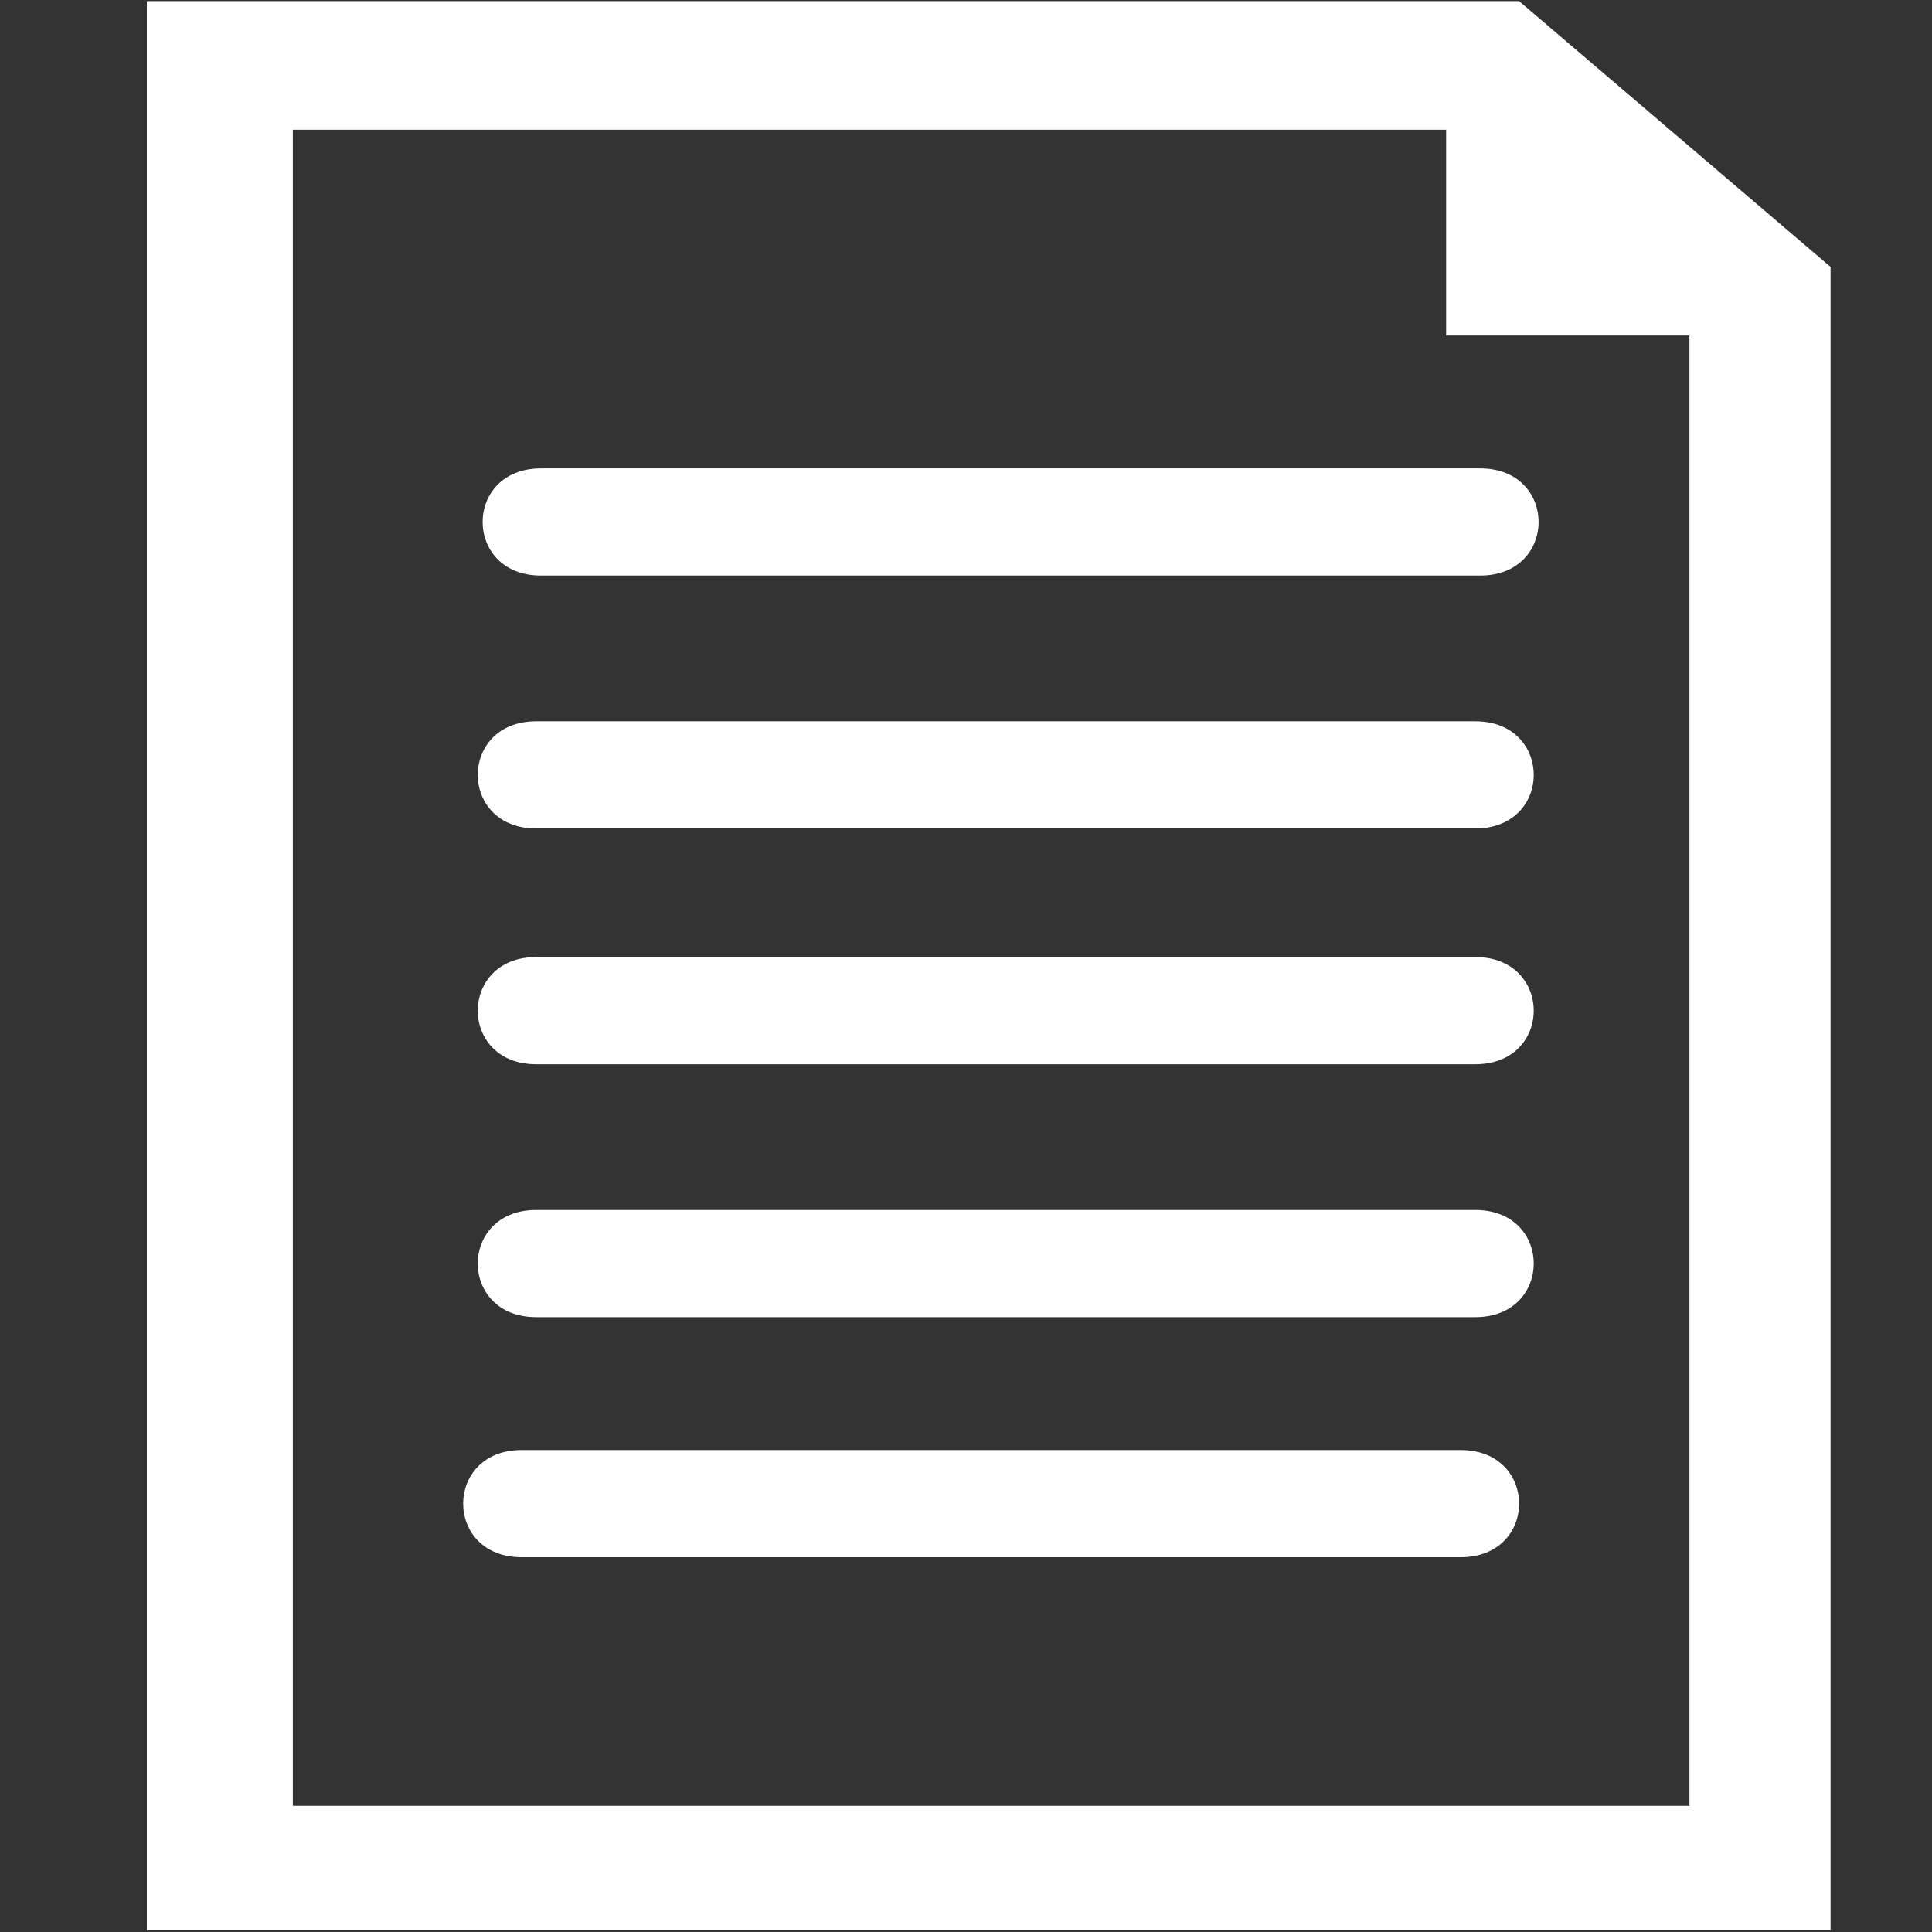
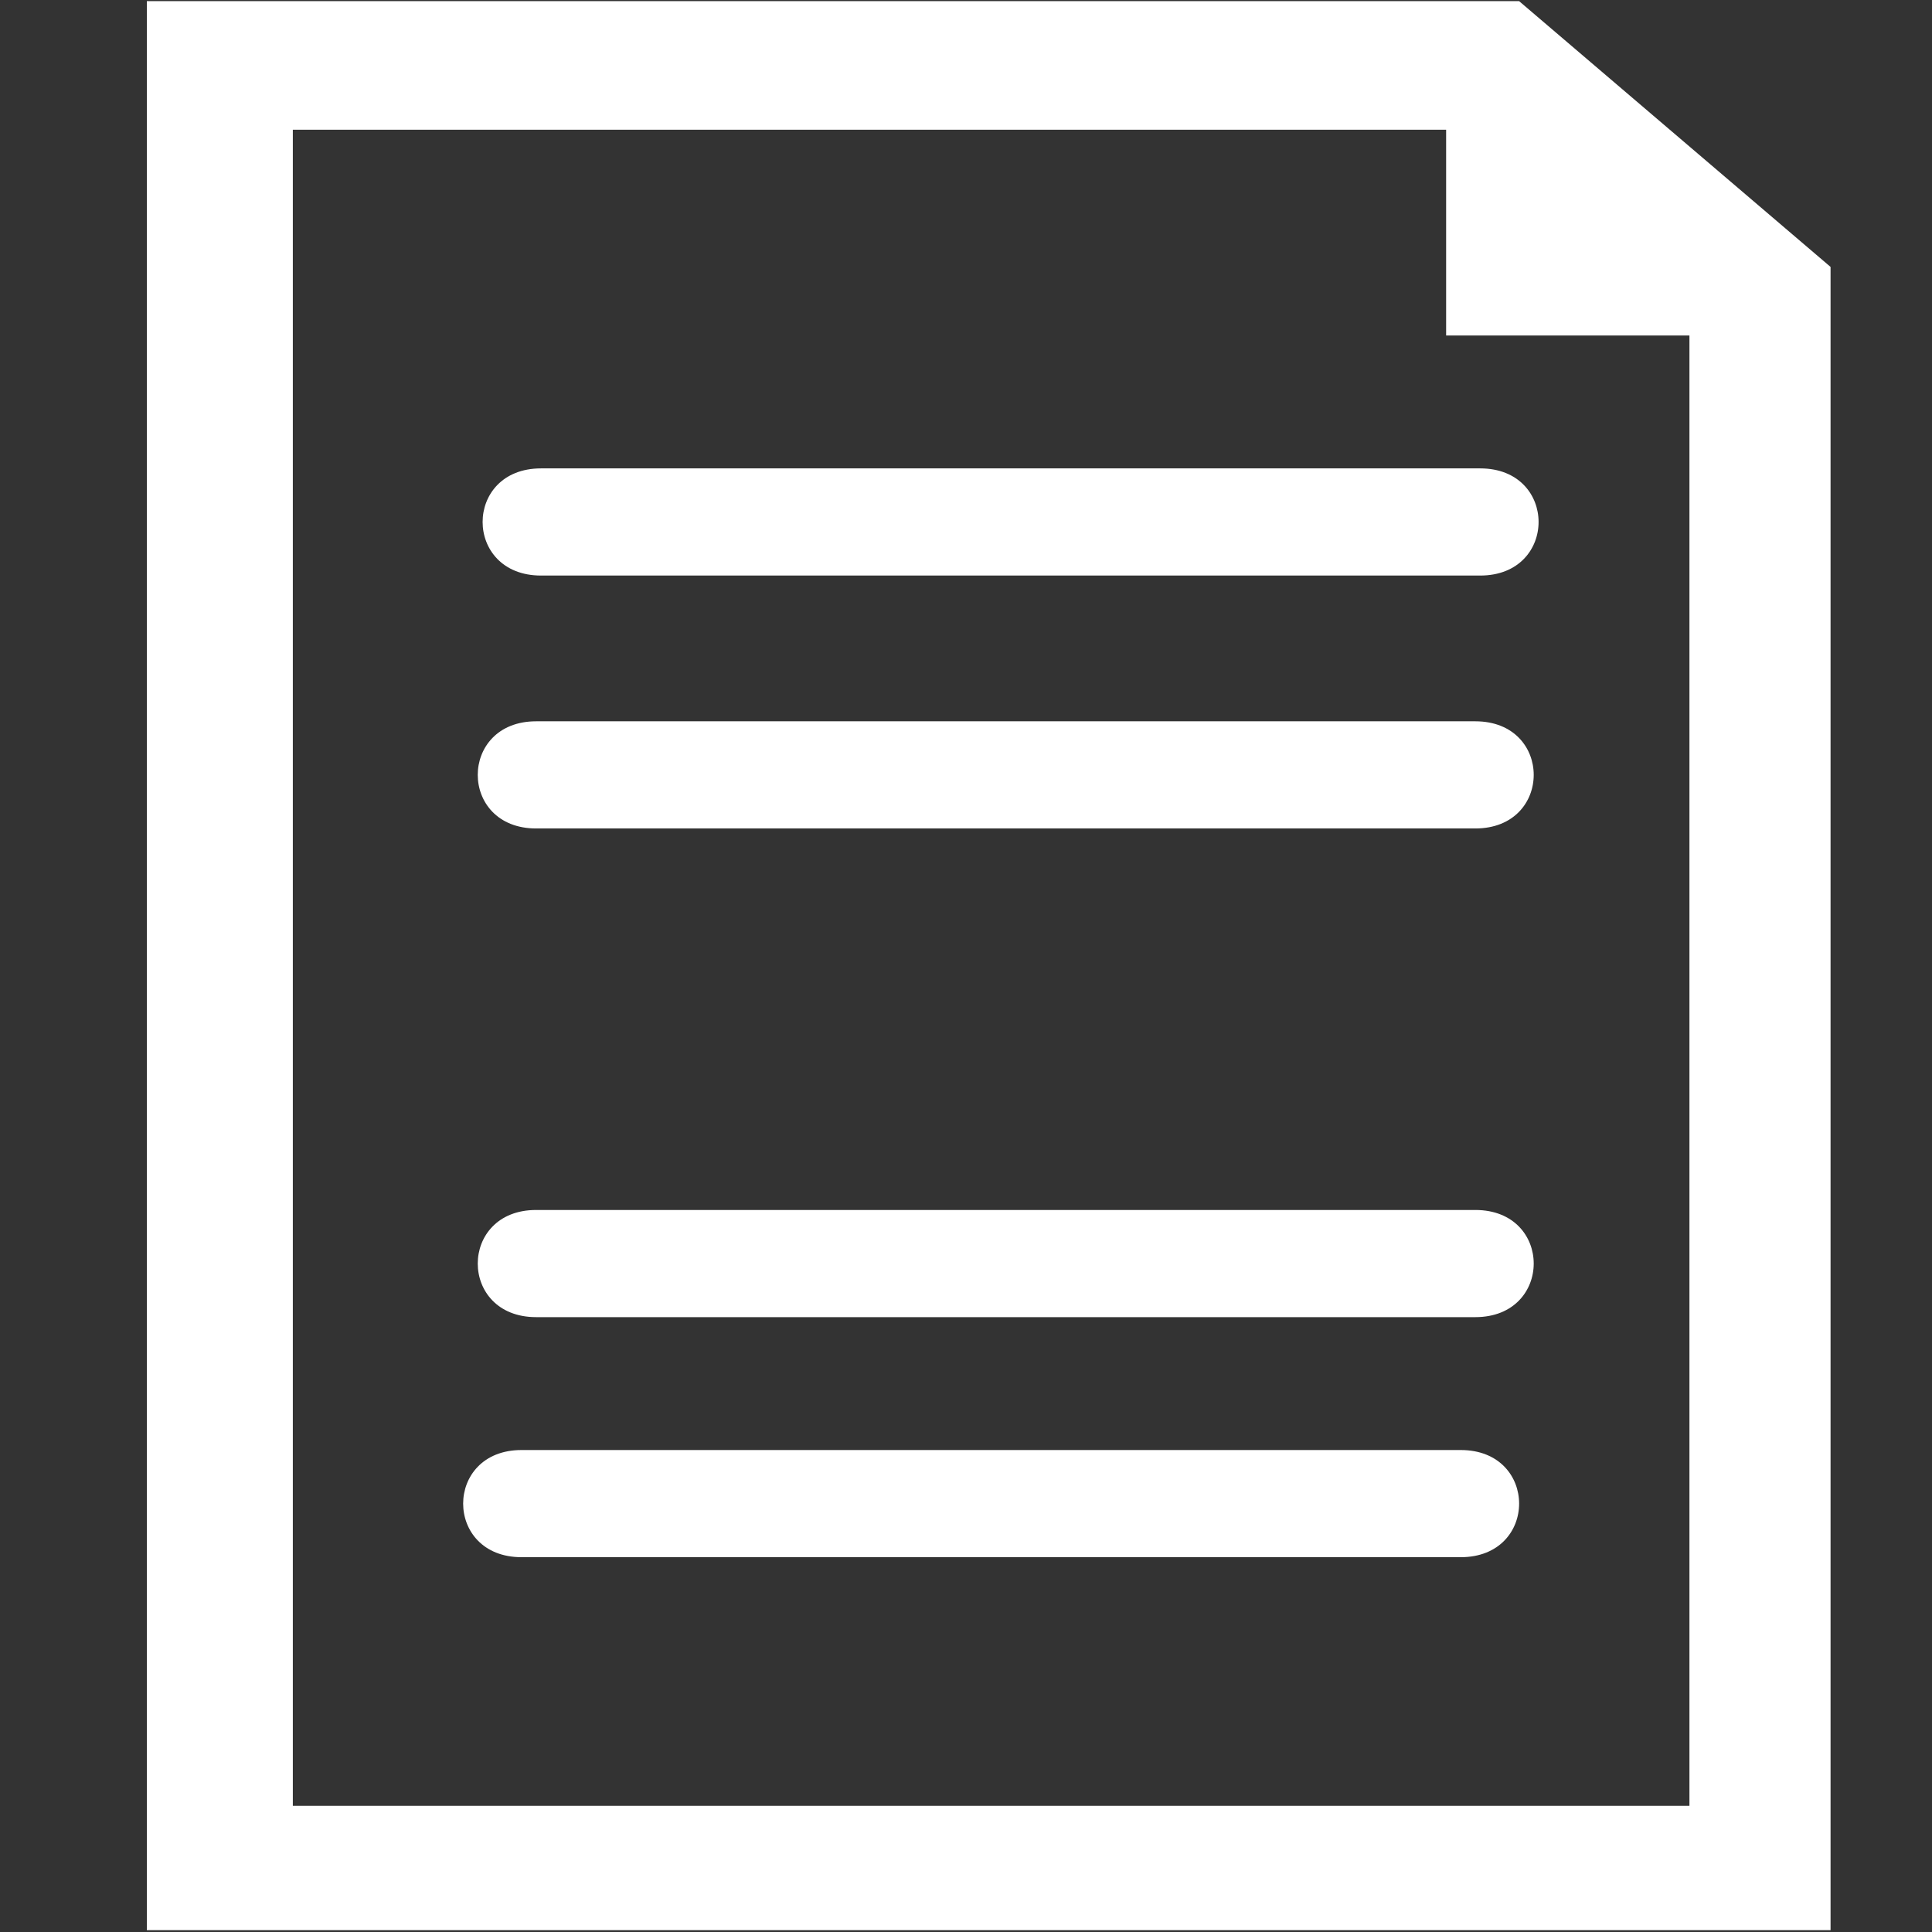
<svg xmlns="http://www.w3.org/2000/svg" xmlns:ns1="http://www.inkscape.org/namespaces/inkscape" version="1.1" x="0px" y="0px" width="16" height="16" viewBox="0 0 16 16" enable-background="new 0 0 50 50" xml:space="preserve" id="svg3787" ns1:version="0.48.2 r9819" ns1:export-filename="X:\svgs\ico_content_white.png" ns1:export-xdpi="90" ns1:export-ydpi="90">
  <rect x="0" y="0" width="16" height="16" fill="#333333" stroke="none" />
  <defs id="defs3996" />
  <g id="text" transform="translate(-7.651,-31.529)">
</g>
  <g id="_x31_" transform="translate(-7.651,-31.529)">
</g>
  <g id="_x32_" transform="translate(-7.651,-31.529)">
</g>
  <g id="_x33__1_" transform="translate(-7.651,-31.529)">
</g>
  <g id="_x34_" transform="translate(-7.651,-31.529)">
</g>
  <g id="_x35_" transform="translate(-7.651,-31.529)">
</g>
  <g id="_x36_" transform="translate(-7.651,-31.529)">
</g>
  <g id="_x37_" transform="translate(-7.651,-31.529)">
</g>
  <g id="_x38_" transform="translate(-7.651,-31.529)">
</g>
  <g id="_x39_" transform="translate(-7.651,-31.529)">
</g>
  <g id="_x31_0" transform="translate(-7.651,-31.529)">
</g>
  <g id="_x31_1" transform="translate(-7.651,-31.529)">
</g>
  <g id="_x31_2" transform="translate(-7.651,-31.529)">
</g>
  <g id="_x31_3" transform="translate(-7.651,-31.529)">
</g>
  <g id="_x31_4" transform="translate(-7.651,-31.529)">
</g>
  <g id="_x31_5" transform="translate(-7.651,-31.529)">
</g>
  <g id="_x31_6" transform="translate(-7.651,-31.529)">
</g>
  <g id="_x31_7" transform="translate(-7.651,-31.529)">
</g>
  <g id="_x31_8" transform="translate(-7.651,-31.529)">
</g>
  <g id="_x31_9" transform="translate(-7.651,-31.529)">
</g>
  <g id="_x32_0" transform="translate(-7.651,-31.529)">
</g>
  <g id="_x32_1" transform="translate(-7.651,-31.529)">
</g>
  <g id="_x32_2" transform="translate(-7.651,-31.529)">
</g>
  <g id="_x32_3" transform="translate(-7.651,-31.529)">
</g>
  <g id="_x32_4" transform="translate(-7.651,-31.529)">
</g>
  <g id="_x32_5" transform="translate(-7.651,-31.529)">
</g>
  <g id="_x32_6" transform="translate(-7.651,-31.529)">
</g>
  <g id="_x32_7" transform="translate(-7.651,-31.529)">
</g>
  <g id="_x32_8" transform="translate(-7.651,-31.529)">
</g>
  <g id="_x32_9" transform="translate(-7.651,-31.529)">
</g>
  <g id="_x33_0" transform="translate(-7.651,-31.529)">
</g>
  <g id="_x33_1" transform="translate(-7.651,-31.529)">
</g>
  <g id="_x33_2" transform="translate(-7.651,-31.529)">
</g>
  <g id="_x33_3" transform="translate(-7.651,-31.529)">
</g>
  <g id="_x33_4" transform="translate(-7.651,-31.529)">
</g>
  <g id="_x33_5" transform="translate(-7.651,-31.529)">
</g>
  <g id="_x33_6" transform="translate(-7.651,-31.529)">
</g>
  <g id="_x33_7" transform="translate(-7.651,-31.529)">
</g>
  <g id="_x33_8" transform="translate(-7.651,-31.529)">
</g>
  <g id="_x33_9" transform="translate(-7.651,-31.529)">
</g>
  <g id="_x34_0" transform="translate(-7.651,-31.529)">
</g>
  <g id="_x34_1" transform="translate(-7.651,-31.529)">
</g>
  <g id="_x34_2" transform="translate(-7.651,-31.529)">
</g>
  <g id="_x34_3" transform="translate(-7.651,-31.529)">
</g>
  <g id="_x34_4" transform="translate(-7.651,-31.529)">
</g>
  <g id="_x34_5" transform="translate(-7.651,-31.529)">
</g>
  <g id="_x34_6" transform="translate(-7.651,-31.529)">
</g>
  <g id="_x34_7" transform="translate(-7.651,-31.529)">
</g>
  <g id="_x34_8" transform="translate(-7.651,-31.529)">
</g>
  <g id="_x34_9" transform="translate(-7.651,-31.529)">
</g>
  <g id="_x35_0" transform="translate(-7.651,-31.529)">
</g>
  <g id="_x35_1" transform="matrix(0.403,0,0,0.355,-1.887,-0.878)" style="fill:#ffffff">
    <g id="g3841" style="fill:#ffffff">
      <path d="m 15.8 15.9 c 6.4 0 12.8 0 19.3 0 1.6 0 1.6 -2.5 0 -2.5 -6.4 0 -12.8 0 -19.3 0 -1.6 0 -1.6 2.5 0 2.5 z" id="path3843" ns1:connector-curvature="0" style="fill:#ffffff" />
      <path d="m 35 19.3 c -6.4 0 -12.8 0 -19.3 0 -1.6 0 -1.6 2.5 0 2.5 6.4 0 12.8 0 19.3 0 1.6 0 1.6 -2.5 0 -2.5 z" id="path3845" ns1:connector-curvature="0" style="fill:#ffffff" />
-       <path d="m 35 24.8 c -6.4 0 -12.8 0 -19.3 0 -1.6 0 -1.6 2.5 0 2.5 6.4 0 12.8 0 19.3 0 1.6 0 1.6 -2.5 0 -2.5 z" id="path3847" ns1:connector-curvature="0" style="fill:#ffffff" />
-       <path d="m 35 30.7 c -6.4 0 -12.8 0 -19.3 0 -1.6 0 -1.6 2.5 0 2.5 6.4 0 12.8 0 19.3 0 1.6 0 1.6 -2.5 0 -2.5 z" id="path3849" ns1:connector-curvature="0" style="fill:#ffffff" />
+       <path d="m 35 30.7 c -6.4 0 -12.8 0 -19.3 0 -1.6 0 -1.6 2.5 0 2.5 6.4 0 12.8 0 19.3 0 1.6 0 1.6 -2.5 0 -2.5 " id="path3849" ns1:connector-curvature="0" style="fill:#ffffff" />
      <path d="m 34.7 36.3 c -6.4 0 -12.8 0 -19.3 0 -1.6 0 -1.6 2.5 0 2.5 6.4 0 12.8 0 19.3 0 1.6 0 1.6 -2.5 0 -2.5 z" id="path3851" ns1:connector-curvature="0" style="fill:#ffffff" />
      <path d="M 35.9 2.5 H 7.7 V 47.5 H 42.3 V 8.7 L 35.9 2.5 z m 3.4 42.1 H 10.7 V 5.5 h 23.7 v 4.8 h 5 v 34.3 z" id="path3853" ns1:connector-curvature="0" style="fill:#ffffff" />
    </g>
  </g>
  <g id="_x35_2" transform="translate(-7.651,-31.529)">
</g>
  <g id="_x35_3" transform="translate(-7.651,-31.529)">
</g>
  <g id="_x35_4" transform="translate(-7.651,-31.529)">
</g>
  <g id="_x35_5" transform="translate(-7.651,-31.529)">
</g>
  <g id="_x35_6" transform="translate(-7.651,-31.529)">
</g>
  <g id="_x35_7" transform="translate(-7.651,-31.529)">
</g>
  <g id="_x35_8" transform="translate(-7.651,-31.529)">
</g>
  <g id="_x35_9" transform="translate(-7.651,-31.529)">
</g>
  <g id="_x36_0" transform="translate(-7.651,-31.529)">
</g>
  <g id="_x36_1" transform="translate(-7.651,-31.529)">
</g>
  <g id="_x36_2" transform="translate(-7.651,-31.529)">
</g>
  <g id="_x36_3" transform="translate(-7.651,-31.529)">
</g>
  <g id="_x36_4" transform="translate(-7.651,-31.529)">
</g>
  <g id="_x36_5" transform="translate(-7.651,-31.529)">
</g>
  <g id="_x36_6" transform="translate(-7.651,-31.529)">
</g>
  <g id="_x36_7" transform="translate(-7.651,-31.529)">
</g>
  <g id="_x36_8" transform="translate(-7.651,-31.529)">
</g>
  <g id="_x36_9" transform="translate(-7.651,-31.529)">
</g>
  <g id="_x37_0" transform="translate(-7.651,-31.529)">
</g>
  <g id="_x37_1" transform="translate(-7.651,-31.529)">
</g>
  <g id="_x37_2" transform="translate(-7.651,-31.529)">
</g>
  <g id="_x37_3" transform="translate(-7.651,-31.529)">
</g>
  <g id="_x37_4" transform="translate(-7.651,-31.529)">
</g>
  <g id="_x37_5" transform="translate(-7.651,-31.529)">
</g>
  <g id="_x37_6" transform="translate(-7.651,-31.529)">
</g>
  <g id="_x37_7" transform="translate(-7.651,-31.529)">
</g>
  <g id="_x37_8" transform="translate(-7.651,-31.529)">
</g>
  <g id="_x37_9" transform="translate(-7.651,-31.529)">
</g>
  <g id="_x38_0" transform="translate(-7.651,-31.529)">
</g>
  <g id="_x38_1" transform="translate(-7.651,-31.529)">
</g>
  <g id="_x38_2" transform="translate(-7.651,-31.529)">
</g>
  <g id="_x38_3" transform="translate(-7.651,-31.529)">
</g>
  <g id="_x38_4" transform="translate(-7.651,-31.529)">
</g>
  <g id="_x38_5" transform="translate(-7.651,-31.529)">
</g>
  <g id="_x38_6" transform="translate(-7.651,-31.529)">
</g>
  <g id="_x38_7" transform="translate(-7.651,-31.529)">
</g>
  <g id="_x38_8" transform="translate(-7.651,-31.529)">
</g>
  <g id="_x38_9" transform="translate(-7.651,-31.529)">
</g>
  <g id="_x39_0" transform="translate(-7.651,-31.529)">
</g>
  <g id="_x39_1" transform="translate(-7.651,-31.529)">
</g>
  <g id="_x39_2" transform="translate(-7.651,-31.529)">
</g>
  <g id="_x39_3" transform="translate(-7.651,-31.529)">
</g>
  <g id="_x39_4" transform="translate(-7.651,-31.529)">
</g>
  <g id="_x39_5" transform="translate(-7.651,-31.529)">
</g>
  <g id="_x39_6" transform="translate(-7.651,-31.529)">
</g>
  <g id="_x39_7" transform="translate(-7.651,-31.529)">
</g>
  <g id="_x39_8" transform="translate(-7.651,-31.529)">
</g>
  <g id="_x39_9" transform="translate(-7.651,-31.529)">
</g>
  <g id="_x31_00" transform="translate(-7.651,-31.529)">
</g>
  <g id="_x31_01" transform="translate(-7.651,-31.529)">
</g>
  <g id="_x31_02" transform="translate(-7.651,-31.529)">
</g>
  <g id="_x31_03" transform="translate(-7.651,-31.529)">
</g>
  <g id="_x31_04" transform="translate(-7.651,-31.529)">
</g>
  <g id="_x31_05" transform="translate(-7.651,-31.529)">
</g>
  <g id="_x31_06" transform="translate(-7.651,-31.529)">
</g>
  <g id="_x31_07" transform="translate(-7.651,-31.529)">
</g>
  <g id="_x31_08" transform="translate(-7.651,-31.529)">
</g>
  <g id="_x31_09" transform="translate(-7.651,-31.529)">
</g>
  <g id="_x31_10" transform="translate(-7.651,-31.529)">
</g>
  <g id="_x31_11" transform="translate(-7.651,-31.529)">
</g>
  <g id="_x31_12" transform="translate(-7.651,-31.529)">
</g>
  <g id="_x31_13" transform="translate(-7.651,-31.529)">
</g>
  <g id="_x31_14" transform="translate(-7.651,-31.529)">
</g>
  <g id="_x31_15" transform="translate(-7.651,-31.529)">
</g>
  <g id="_x31_16" transform="translate(-7.651,-31.529)">
</g>
  <g id="_x31_17" transform="translate(-7.651,-31.529)">
</g>
  <g id="_x31_18" transform="translate(-7.651,-31.529)">
</g>
  <g id="_x31_19" transform="translate(-7.651,-31.529)">
</g>
  <g id="_x31_20" transform="translate(-7.651,-31.529)">
</g>
  <g id="_x31_21" transform="translate(-7.651,-31.529)">
</g>
  <g id="_x31_22" transform="translate(-7.651,-31.529)">
</g>
  <g id="_x31_23" transform="translate(-7.651,-31.529)">
</g>
  <g id="_x31_24" transform="translate(-7.651,-31.529)">
</g>
  <g id="_x31_25" transform="translate(-7.651,-31.529)">
</g>
  <g id="_x31_26" transform="translate(-7.651,-31.529)">
</g>
  <g id="_x31_27" transform="translate(-7.651,-31.529)">
</g>
  <g id="_x31_28" transform="translate(-7.651,-31.529)">
</g>
  <g id="_x31_29" transform="translate(-7.651,-31.529)">
</g>
  <g id="_x31_30" transform="translate(-7.651,-31.529)">
</g>
  <g id="_x31_31" transform="translate(-7.651,-31.529)">
</g>
  <g id="_x31_32" transform="translate(-7.651,-31.529)">
</g>
  <g id="_x31_33" transform="translate(-7.651,-31.529)">
</g>
  <g id="_x31_34" transform="translate(-7.651,-31.529)">
</g>
  <g id="_x31_35" transform="translate(-7.651,-31.529)">
</g>
  <g id="_x31_36" transform="translate(-7.651,-31.529)">
</g>
  <g id="_x31_37" transform="translate(-7.651,-31.529)">
</g>
  <g id="_x31_38" transform="translate(-7.651,-31.529)">
</g>
  <g id="_x31_39" transform="translate(-7.651,-31.529)">
</g>
  <g id="_x31_40" transform="translate(-7.651,-31.529)">
</g>
  <g id="_x31_41" transform="translate(-7.651,-31.529)">
</g>
  <g id="_x31_42" transform="translate(-7.651,-31.529)">
</g>
  <g id="_x31_43" transform="translate(-7.651,-31.529)">
</g>
  <g id="_x31_44" transform="translate(-7.651,-31.529)">
</g>
  <g id="_x31_45" transform="translate(-7.651,-31.529)">
</g>
  <g id="_x31_46" transform="translate(-7.651,-31.529)">
</g>
  <g id="_x31_47" transform="translate(-7.651,-31.529)">
</g>
  <g id="_x31_48" transform="translate(-7.651,-31.529)">
</g>
  <g id="_x31_49" transform="translate(-7.651,-31.529)">
</g>
  <g id="_x31_50" transform="translate(-7.651,-31.529)">
</g>
  <g id="_x31_51" transform="translate(-7.651,-31.529)">
</g>
  <g id="_x31_52" transform="translate(-7.651,-31.529)">
</g>
  <g id="_x31_53" transform="translate(-7.651,-31.529)">
</g>
  <g id="_x31_54" transform="translate(-7.651,-31.529)">
</g>
  <g id="_x31_55" transform="translate(-7.651,-31.529)">
</g>
  <g id="_x31_56" transform="translate(-7.651,-31.529)">
</g>
  <g id="_x31_57" transform="translate(-7.651,-31.529)">
</g>
  <g id="_x31_58" transform="translate(-7.651,-31.529)">
</g>
  <g id="_x31_59" transform="translate(-7.651,-31.529)">
</g>
  <g id="_x31_60" transform="translate(-7.651,-31.529)">
</g>
  <g id="_x31_61" transform="translate(-7.651,-31.529)">
</g>
  <g id="_x31_62" transform="translate(-7.651,-31.529)">
</g>
  <g id="_x31_63" transform="translate(-7.651,-31.529)">
</g>
  <g id="_x31_64" transform="translate(-7.651,-31.529)">
</g>
  <g id="_x31_65" transform="translate(-7.651,-31.529)">
</g>
  <g id="_x31_66" transform="translate(-7.651,-31.529)">
</g>
  <g id="_x31_67" transform="translate(-7.651,-31.529)">
</g>
  <g id="_x31_68" transform="translate(-7.651,-31.529)">
</g>
  <g id="_x31_69" transform="translate(-7.651,-31.529)">
</g>
  <g id="_x31_70" transform="translate(-7.651,-31.529)">
</g>
  <g id="_x31_71" transform="translate(-7.651,-31.529)">
</g>
  <g id="_x31_72" transform="translate(-7.651,-31.529)">
</g>
  <g id="_x31_73" transform="translate(-7.651,-31.529)">
</g>
  <g id="_x31_74" transform="translate(-7.651,-31.529)">
</g>
  <g id="_x31_75" transform="translate(-7.651,-31.529)">
</g>
  <g id="_x31_76" transform="translate(-7.651,-31.529)">
</g>
  <g id="_x31_77" transform="translate(-7.651,-31.529)">
</g>
  <g id="_x31_78" transform="translate(-7.651,-31.529)">
</g>
  <g id="_x31_79" transform="translate(-7.651,-31.529)">
</g>
  <g id="_x31_80" transform="translate(-7.651,-31.529)">
</g>
  <g id="_x31_81" transform="translate(-7.651,-31.529)">
</g>
  <g id="_x31_82" transform="translate(-7.651,-31.529)">
</g>
  <g id="_x31_83" transform="translate(-7.651,-31.529)">
</g>
  <g id="_x31_84" transform="translate(-7.651,-31.529)">
</g>
  <g id="_x31_85" transform="translate(-7.651,-31.529)">
</g>
  <g id="_x31_86" transform="translate(-7.651,-31.529)">
</g>
  <g id="_x31_87" transform="translate(-7.651,-31.529)">
</g>
  <g id="_x31_88" transform="translate(-7.651,-31.529)">
</g>
  <g id="_x31_89" transform="translate(-7.651,-31.529)">
</g>
  <g id="_x31_90" transform="translate(-7.651,-31.529)">
</g>
</svg>